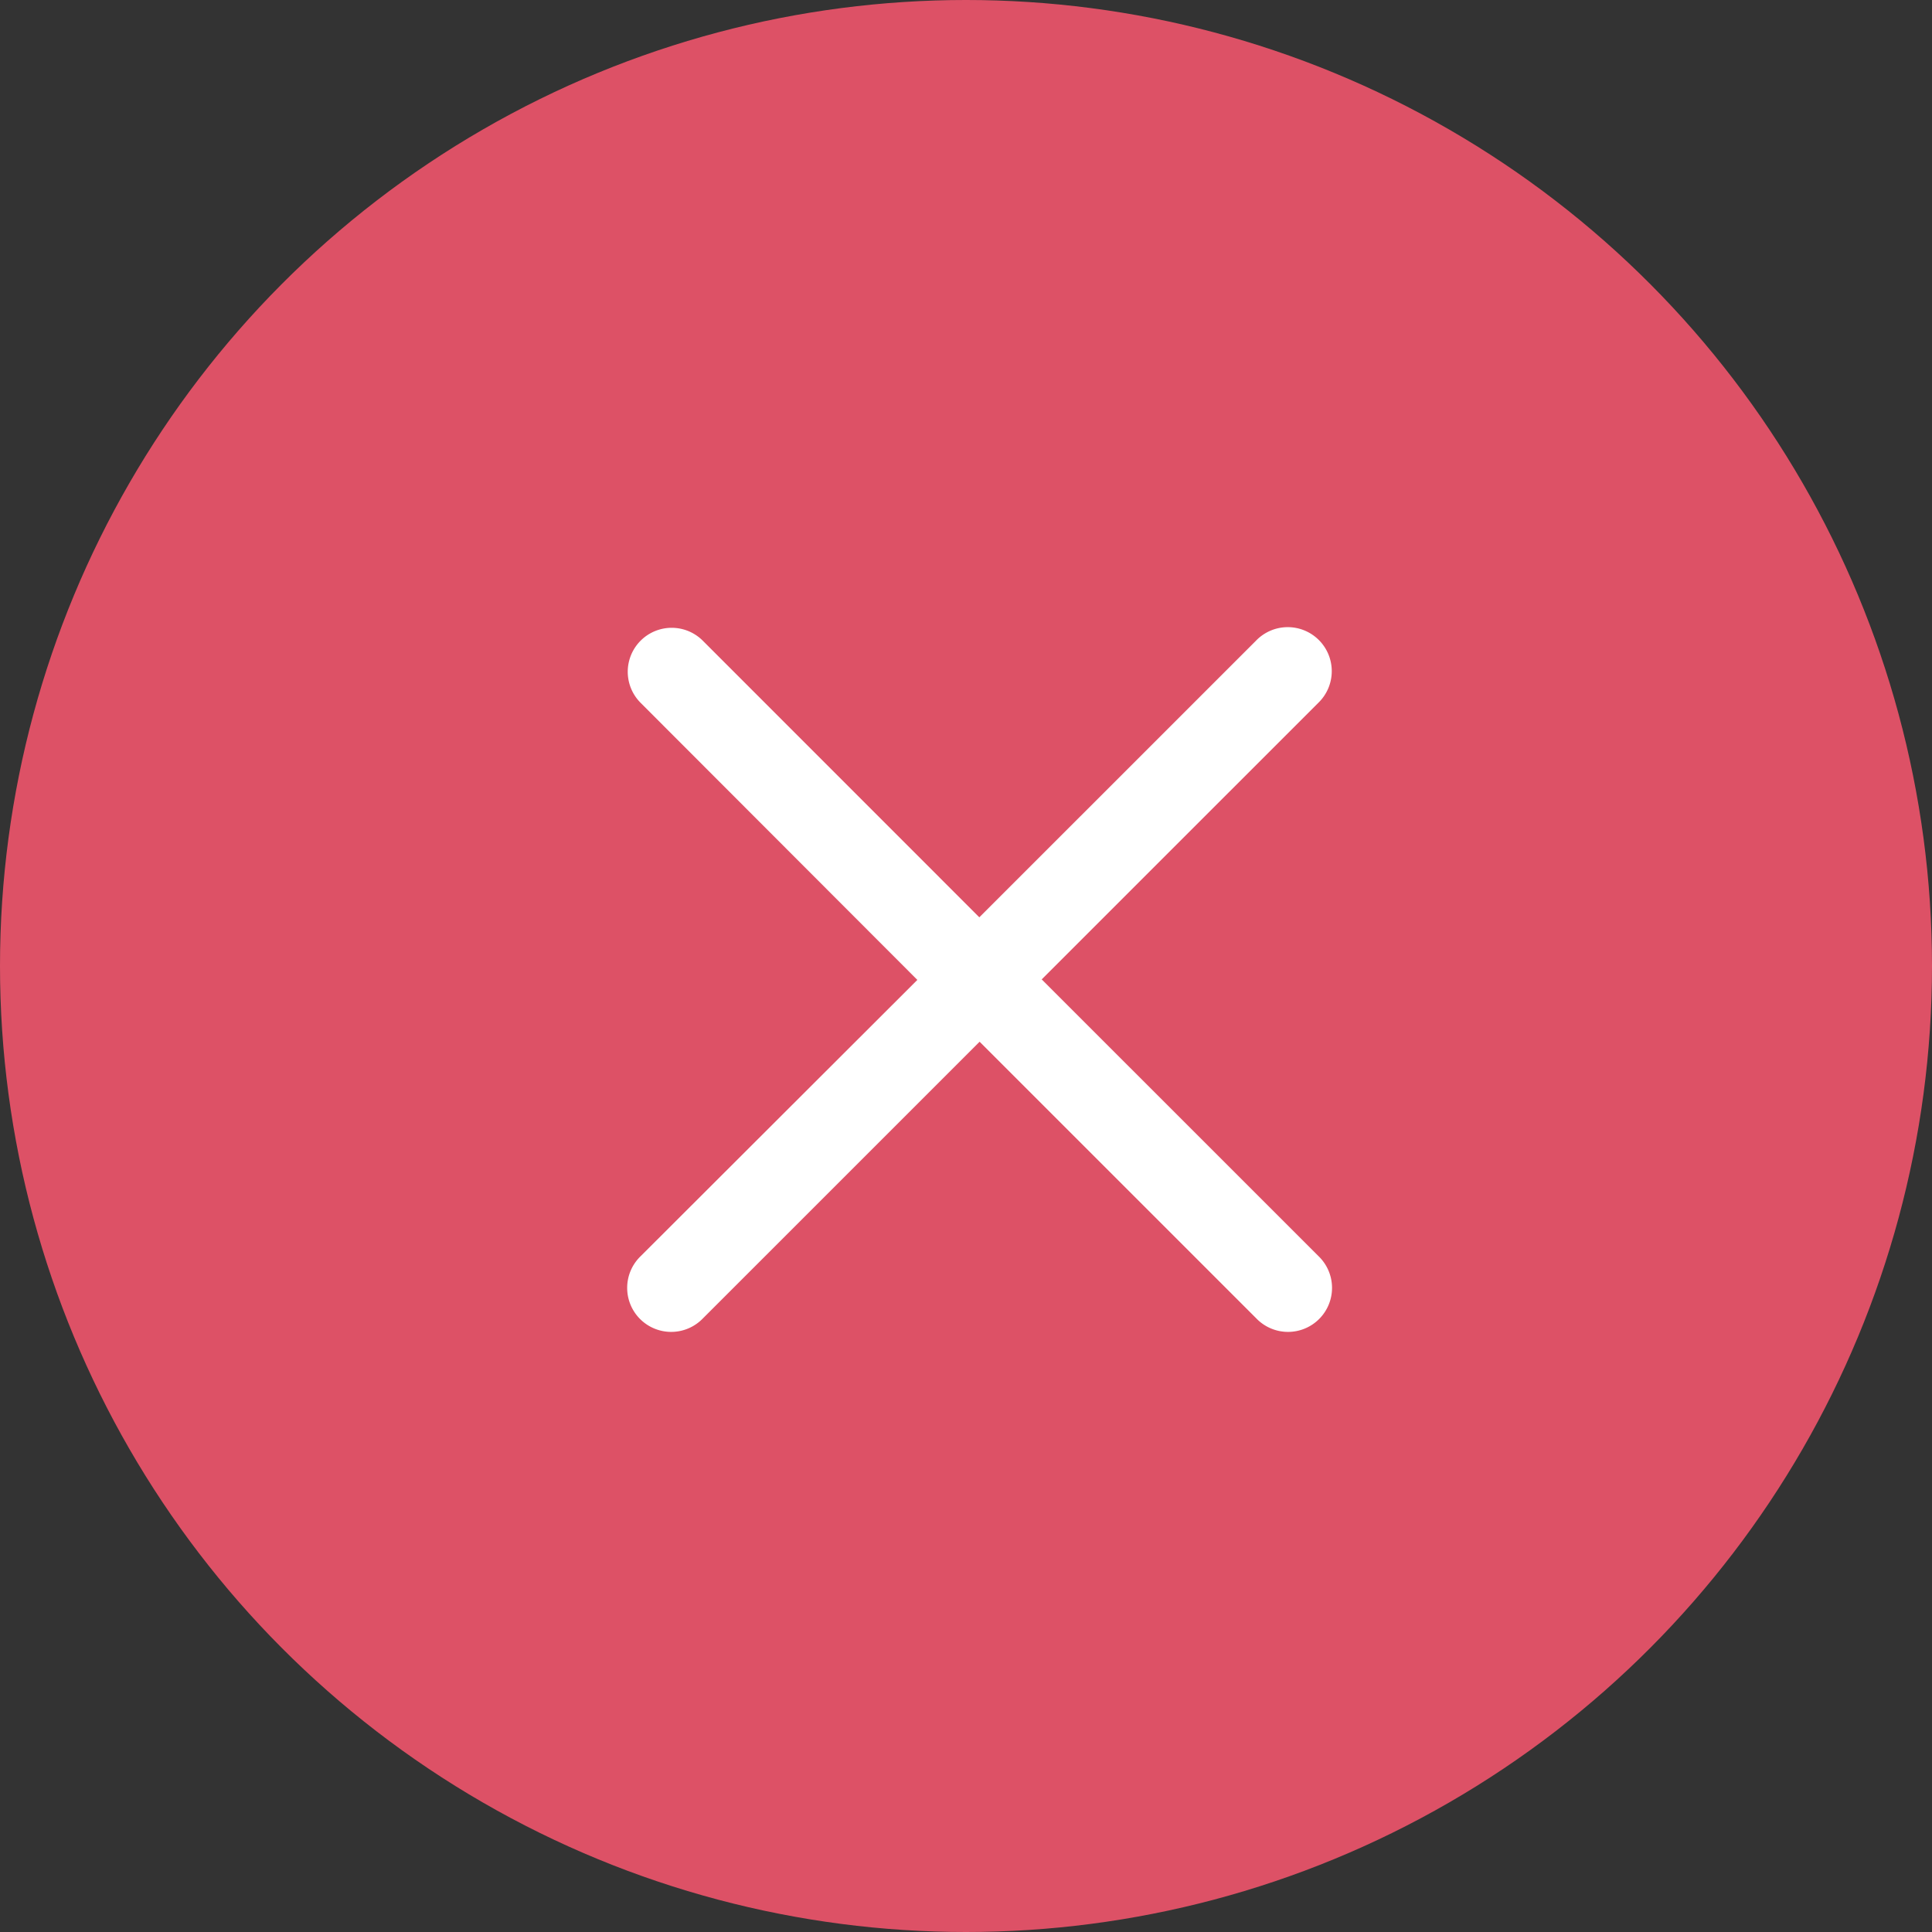
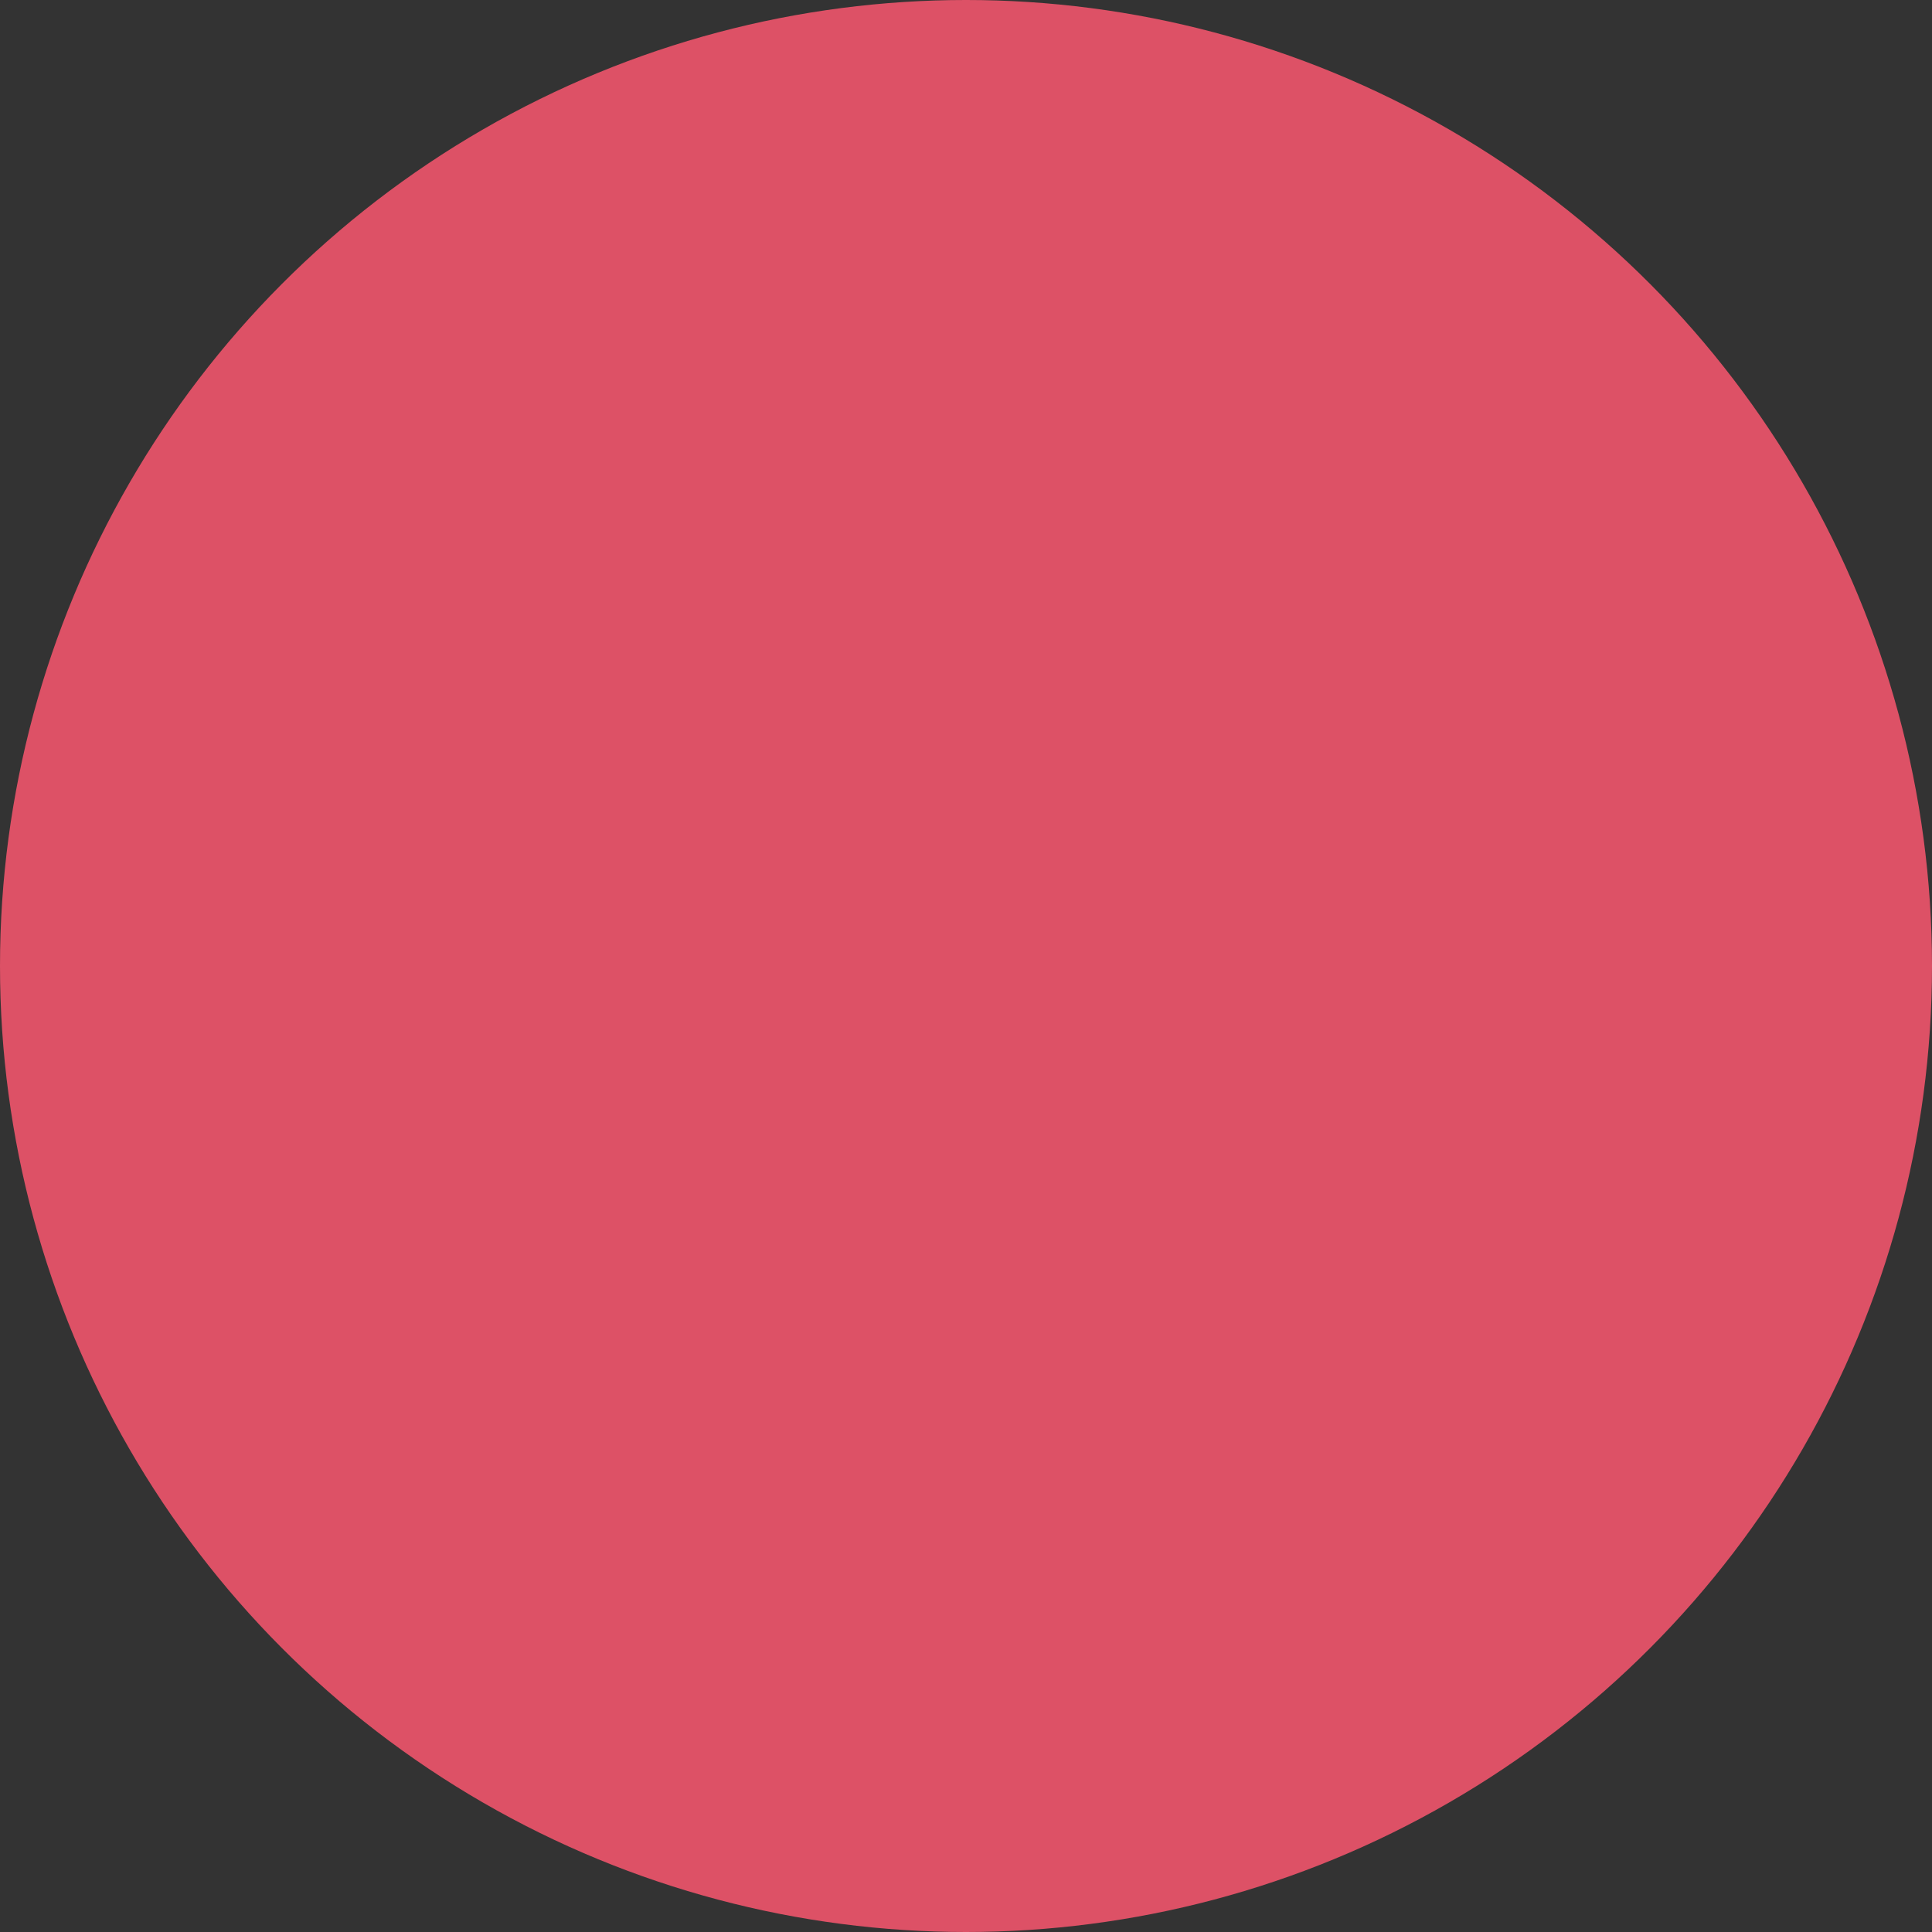
<svg xmlns="http://www.w3.org/2000/svg" id="lock" width="24" height="24" viewBox="0 0 50 50">
  <rect x="0" y="0" width="50" height="50" fill="#333333" stroke="none" />
  <defs>
    <style> .cls-1 { fill: #dd5166; } .cls-2 { fill: #fff; fill-rule: evenodd; } </style>
  </defs>
  <circle id="Эллипс_2_копия_2" data-name="Эллипс 2 копия 2" class="cls-1" cx="25" cy="25" r="25" />
-   <path id="Фигура_3" data-name="Фигура 3" class="cls-2" d="M738.956,1141.35l7.161-7.16a1.139,1.139,0,1,0-1.611-1.61h0l-7.161,7.16-7.158-7.16a1.137,1.137,0,0,0-1.607,1.61l7.161,7.17-7.161,7.15a1.139,1.139,0,1,0,1.611,1.61l7.161-7.16,7.161,7.16a1.139,1.139,0,1,0,1.611-1.61l-7.161-7.16h-0.007Z" transform="translate(-712 -1116)" />
</svg>